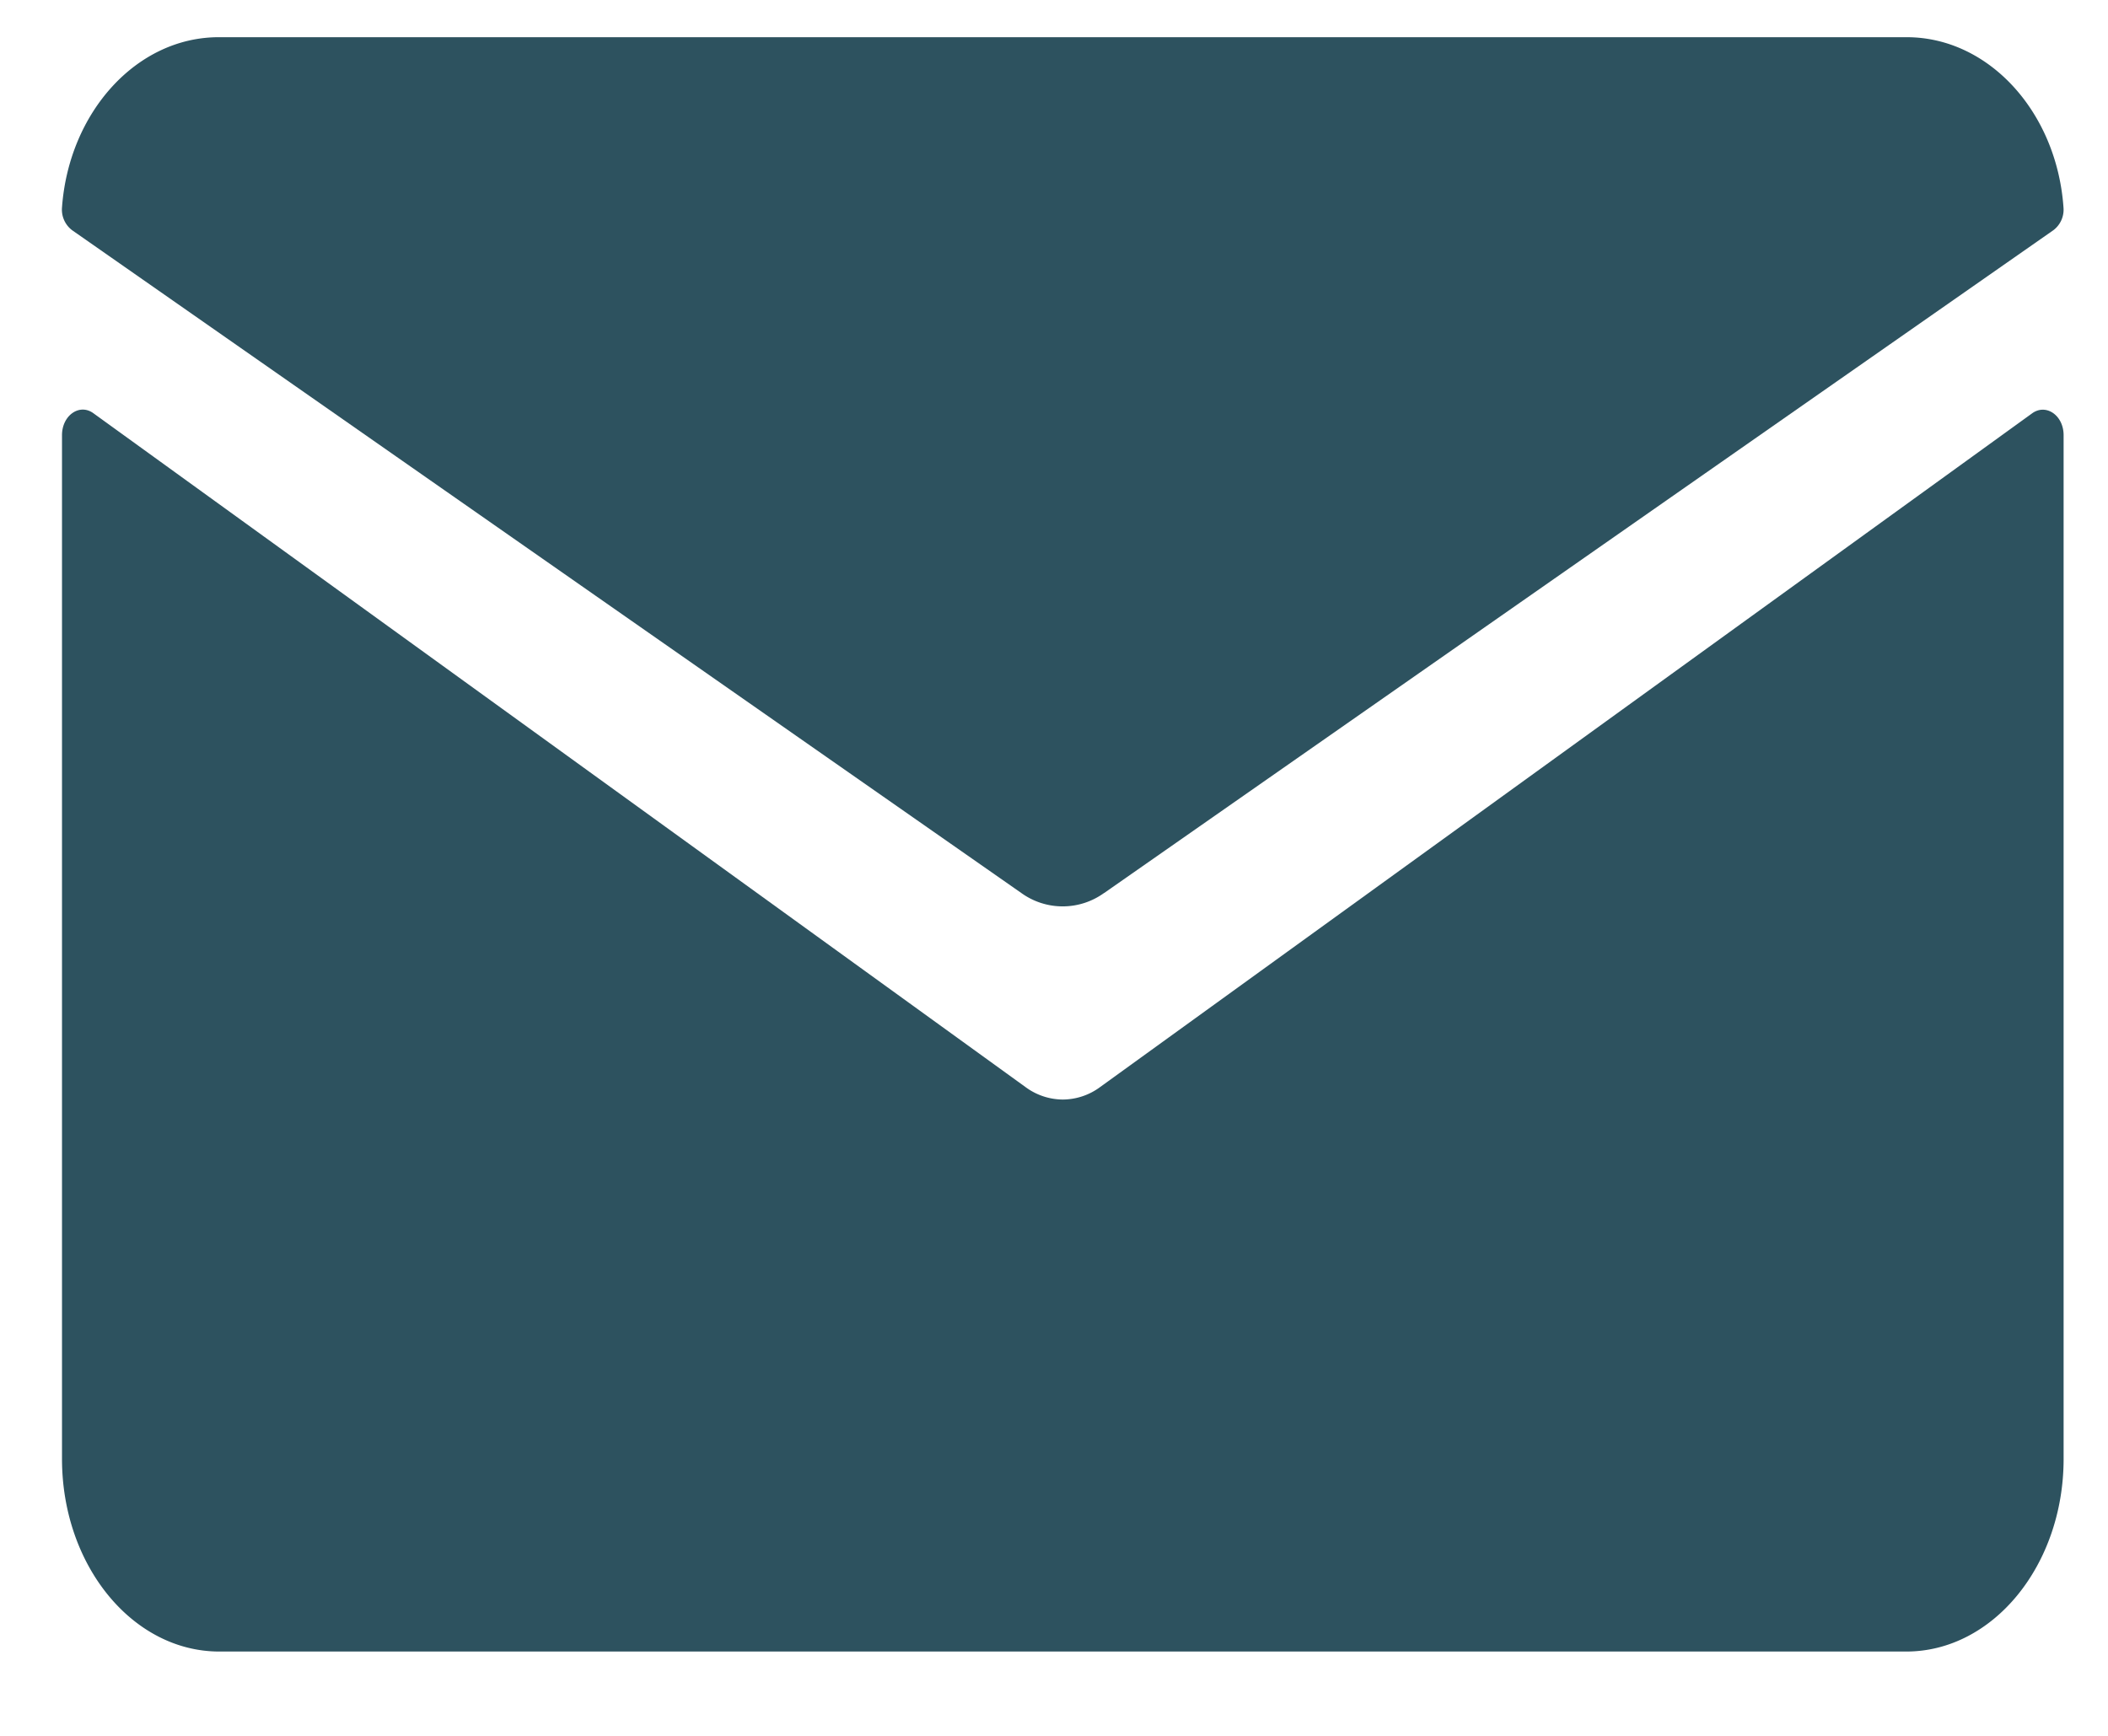
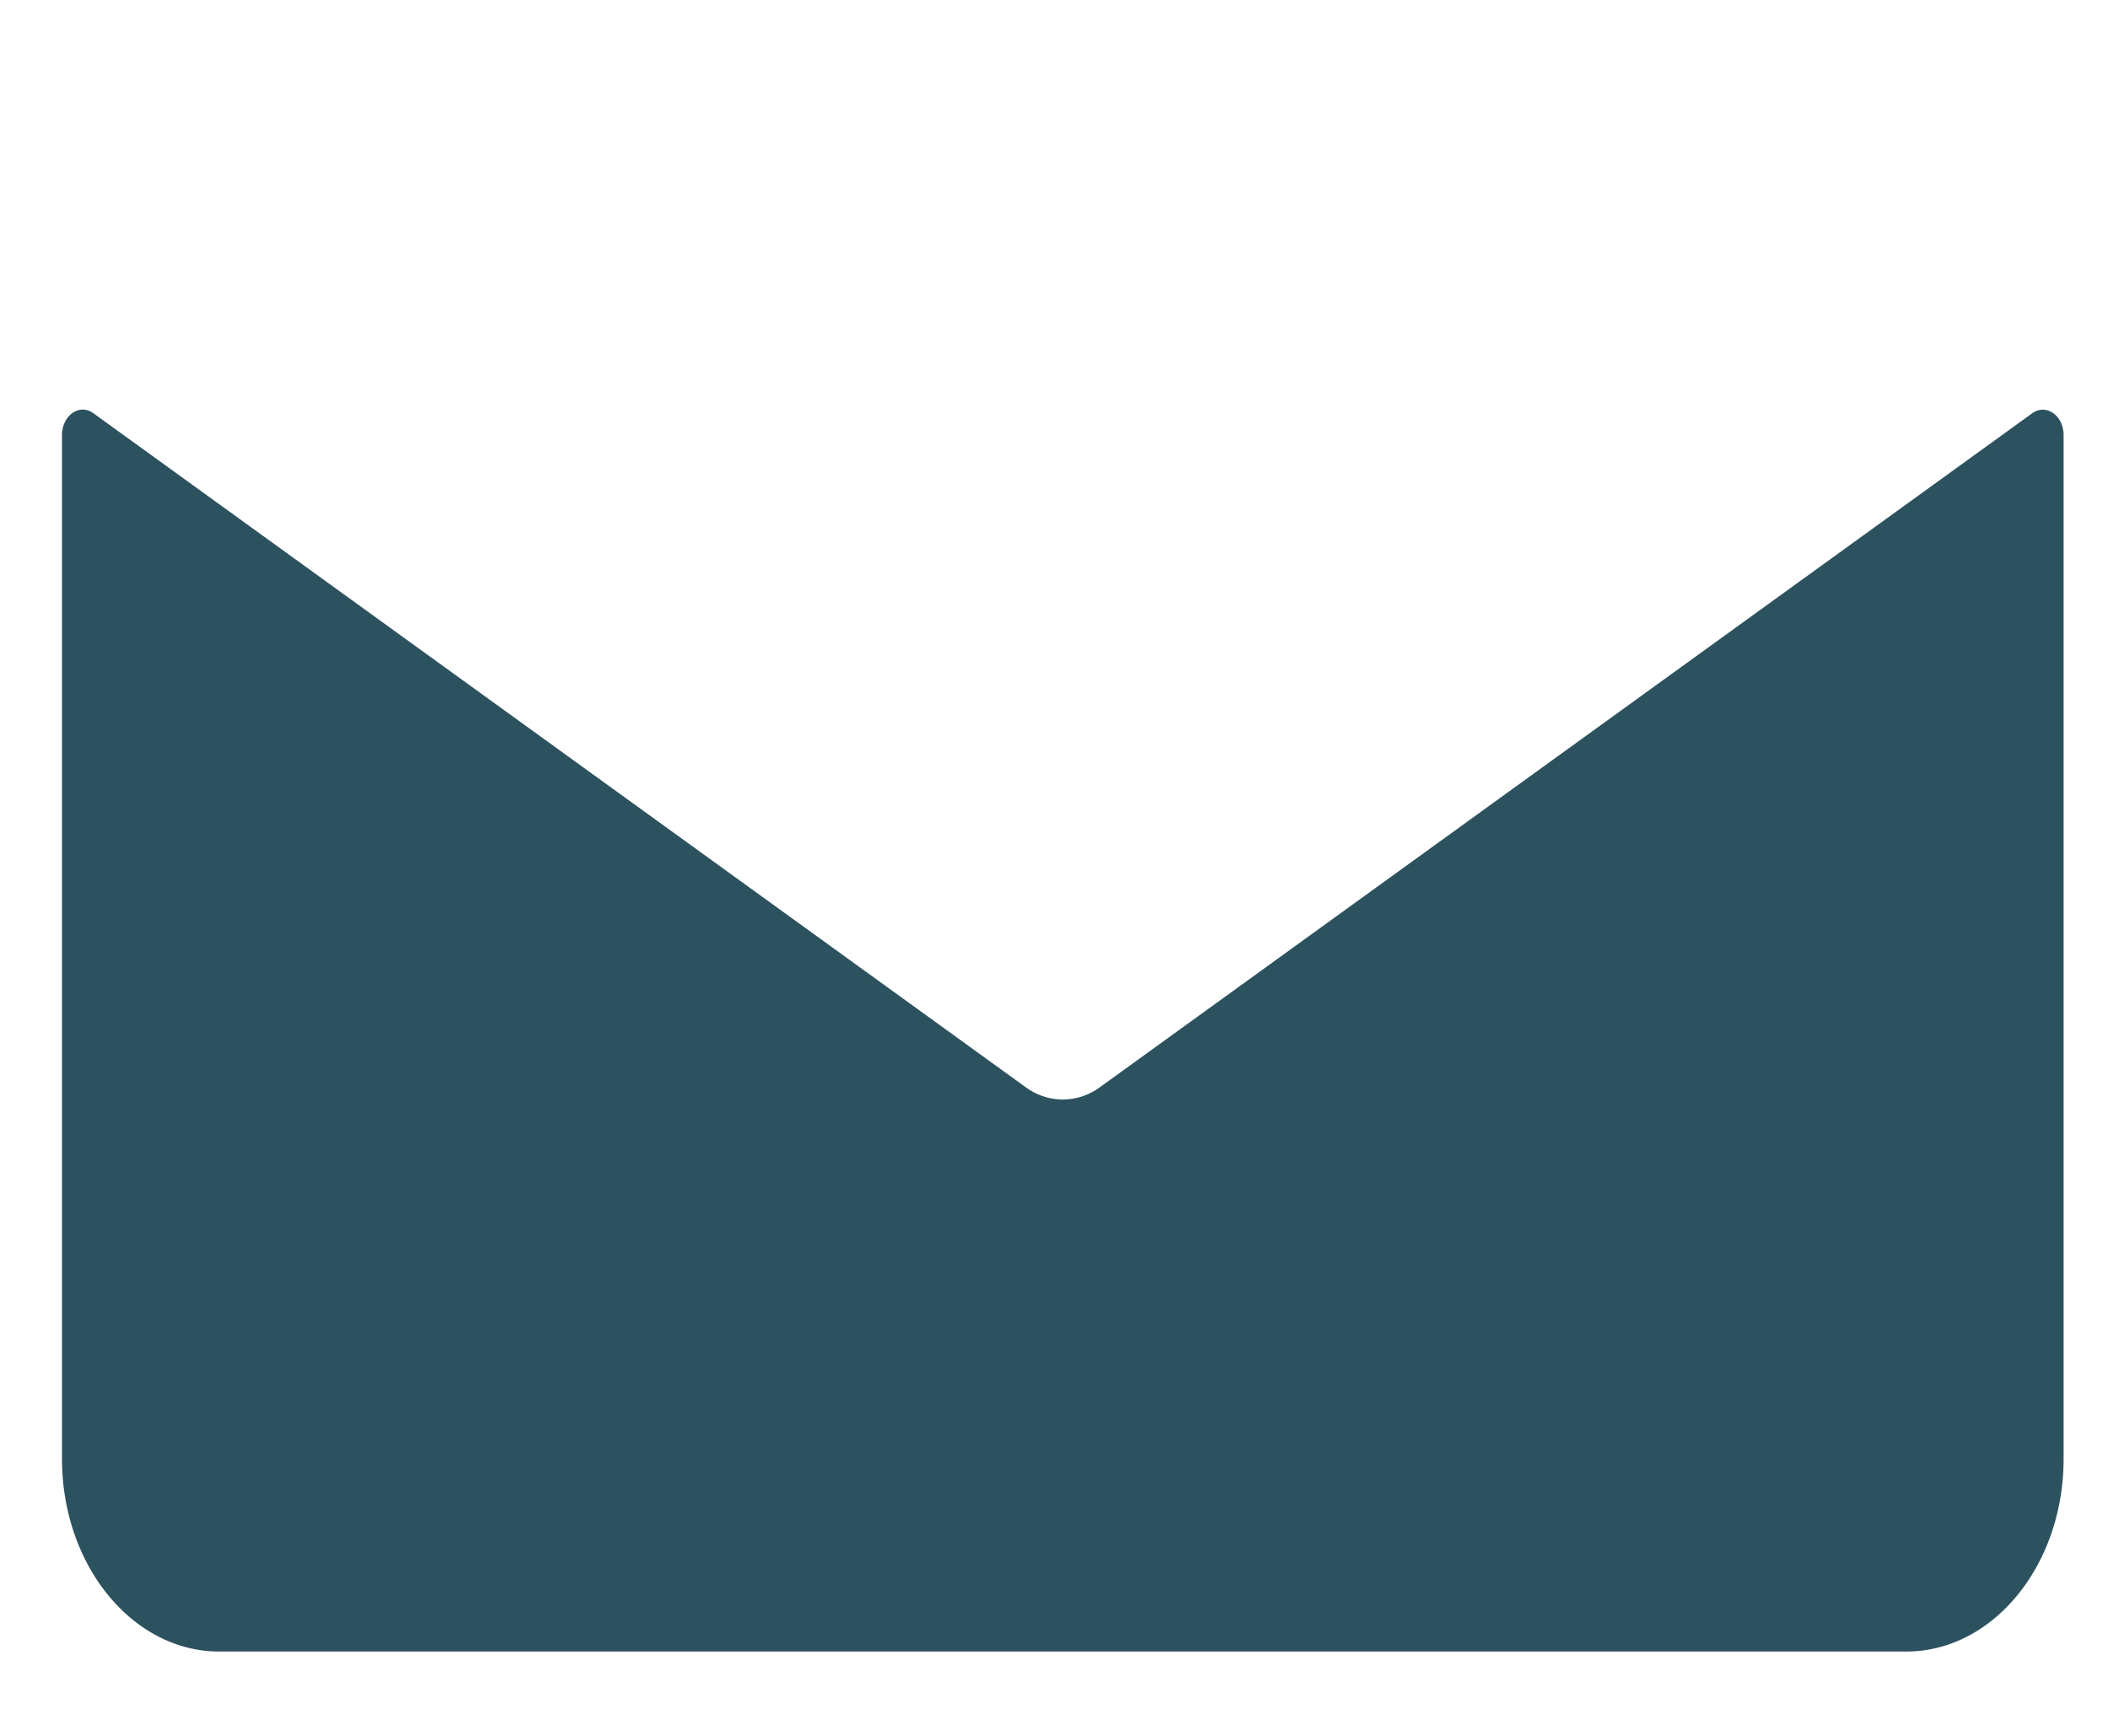
<svg xmlns="http://www.w3.org/2000/svg" width="17" height="14" fill="none">
  <path fill-rule="evenodd" clip-rule="evenodd" d="M8.871 8.768a.51.51 0 01-.3.1.51.51 0 01-.3-.1L.752 3.332C.641 3.252.5 3.35.5 3.51v8.256c0 .858.568 1.554 1.269 1.554h13.604c.7 0 1.269-.696 1.269-1.554V3.51c0-.16-.141-.257-.253-.177L8.871 8.768z" fill="#2D525F" />
-   <path fill-rule="evenodd" clip-rule="evenodd" d="M8.905 7.202l7.654-5.345a.207.207 0 00.082-.184C16.587.905 16.04.3 15.376.3H1.766C1.102.299.556.905.5 1.673a.208.208 0 00.082.184l7.654 5.345a.57.57 0 00.668 0z" fill="#2D525F" />
</svg>